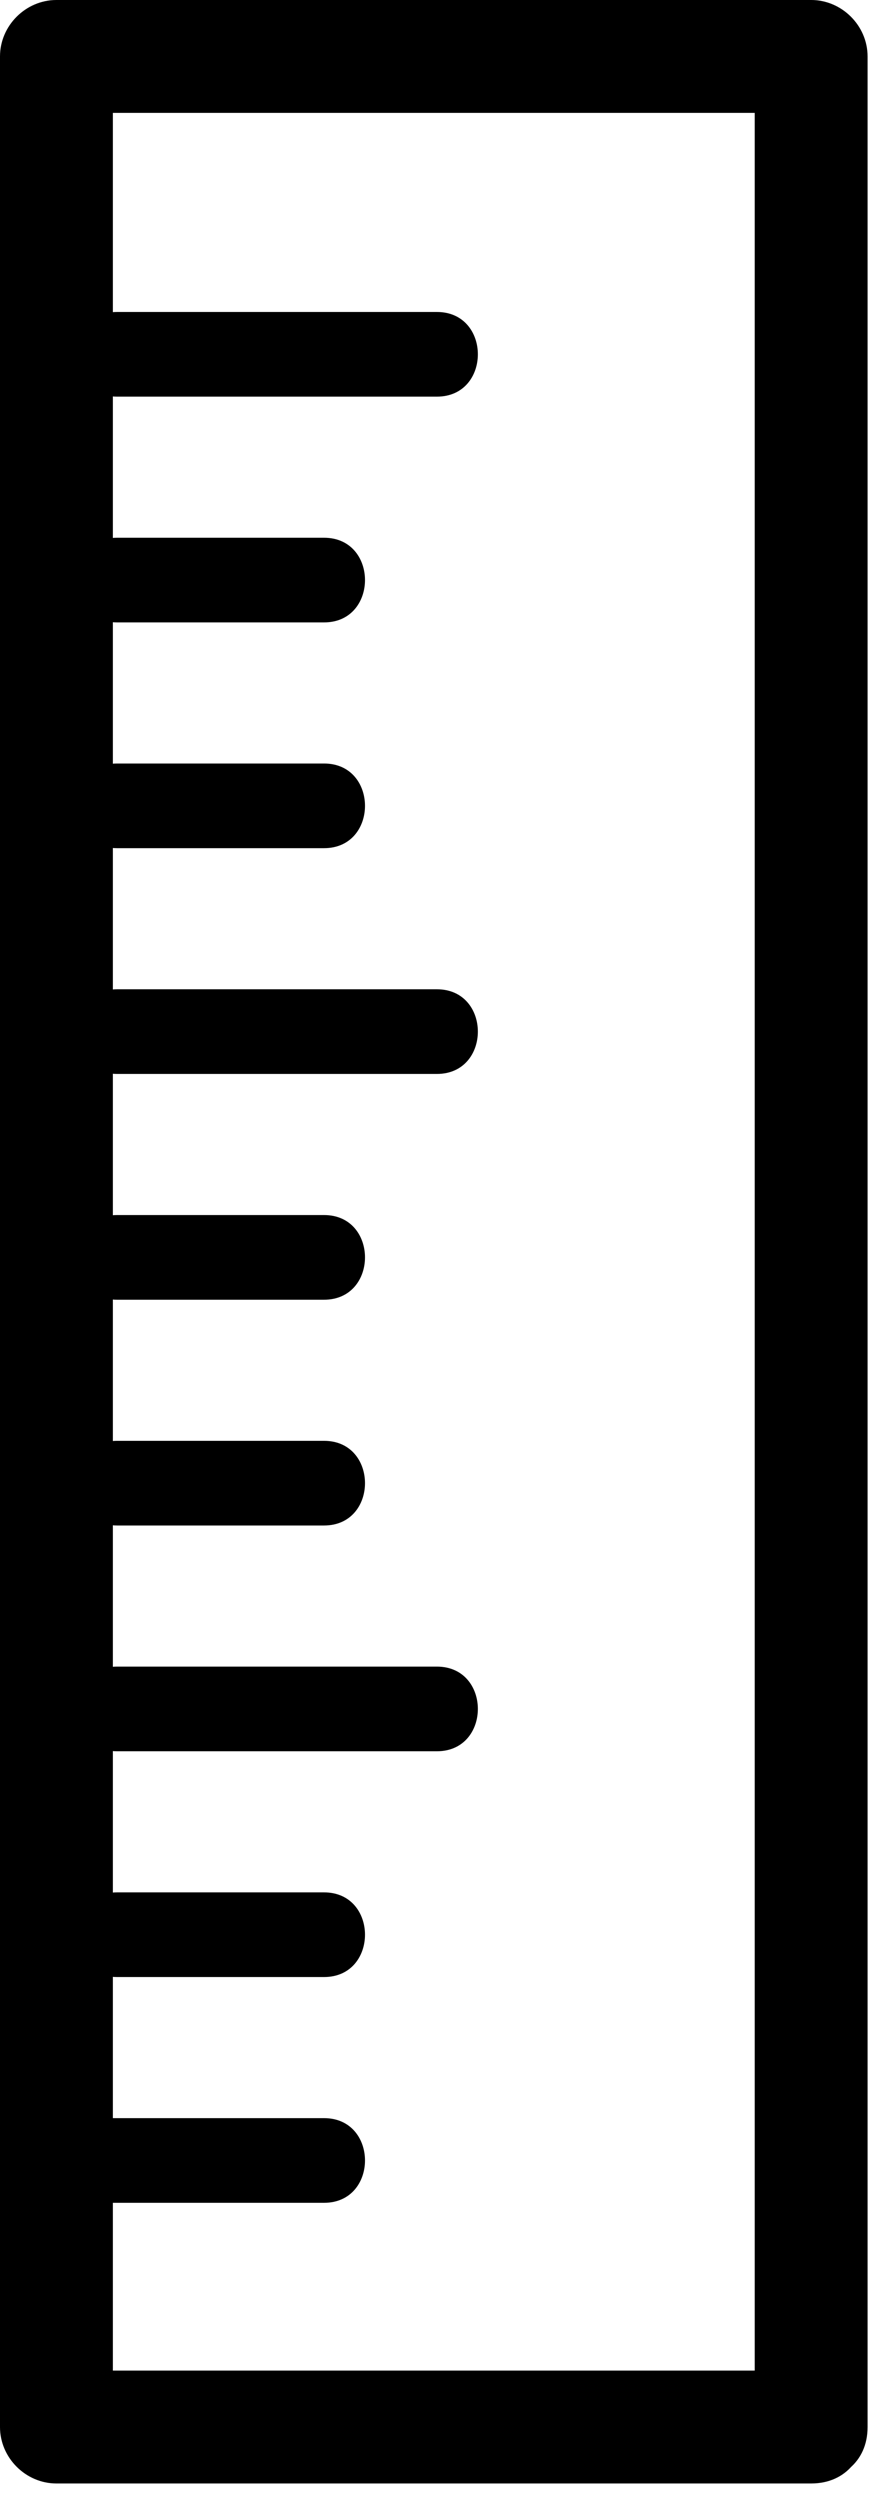
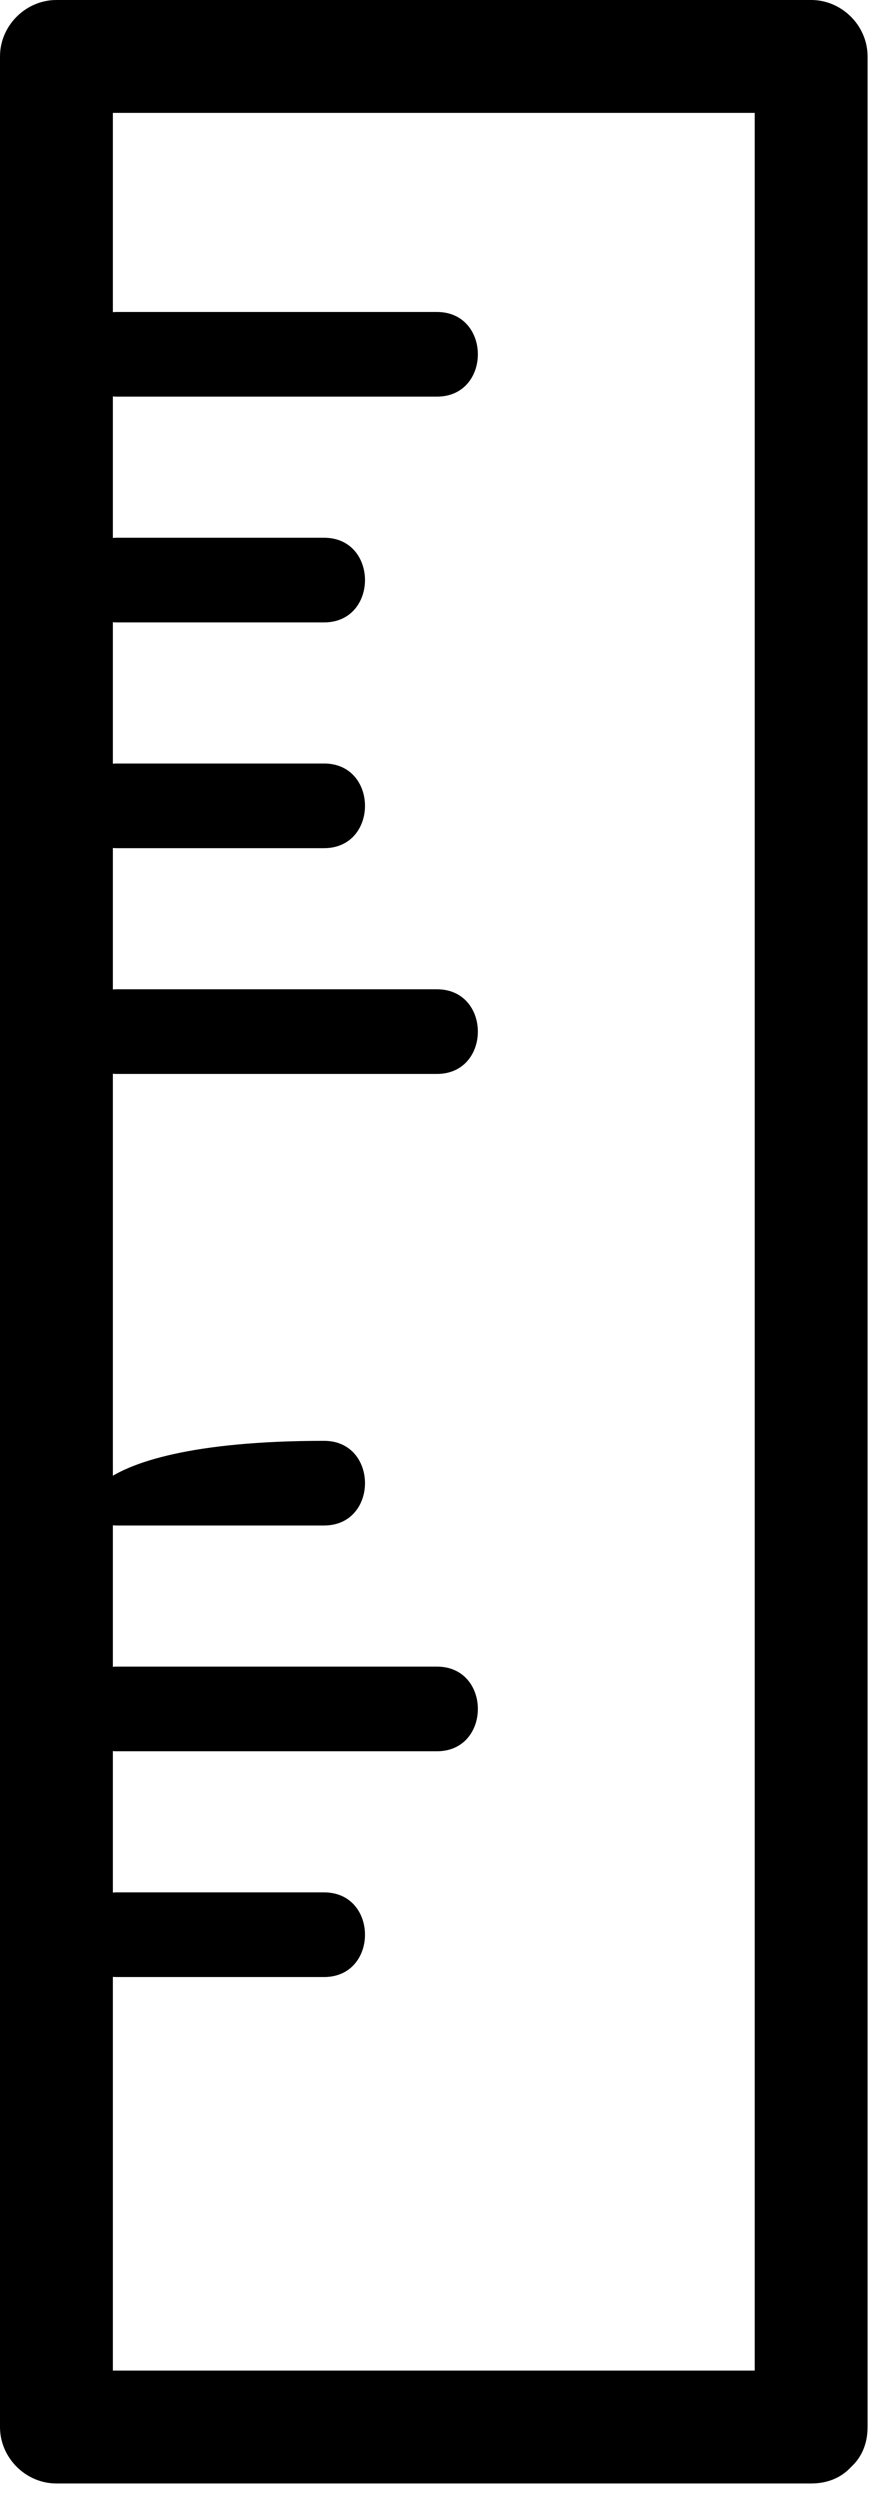
<svg xmlns="http://www.w3.org/2000/svg" fill="#000000" height="403.2" preserveAspectRatio="xMidYMid meet" version="1" viewBox="0.0 -0.0 142.6 403.2" width="142.6" zoomAndPan="magnify">
  <g>
    <g fill="#000000" id="change1_1">
      <path d="M130.848,382.343c-40.578,0-81.162,0-121.744,0c3.034,3.033,6.069,6.068,9.104,9.104 c0-127.447,0-254.897,0-382.344c-3.035,3.034-6.069,6.069-9.104,9.103c40.583,0,81.166,0,121.744,0 c-3.033-3.034-6.068-6.069-9.103-9.103c0,127.446,0,254.896,0,382.344c0,11.74,18.207,11.74,18.207,0 c0-127.447,0-254.897,0-382.344c0-4.963-4.145-9.104-9.104-9.104C90.27,0,49.686,0,9.104,0C4.14,0,0,4.14,0,9.104 C0,136.55,0,264,0,391.447c0,4.959,4.14,9.104,9.104,9.104c40.583,0,81.166,0,121.744,0 C142.589,400.55,142.589,382.343,130.848,382.343z" fill="inherit" />
      <path d="M18.894,63.973c17.197,0,34.39,0,51.586,0c8.807,0,8.807-13.655,0-13.655c-17.196,0-34.389,0-51.586,0 C10.087,50.317,10.087,63.973,18.894,63.973L18.894,63.973z" fill="inherit" />
      <path d="M18.894,100.386c11.128,0,22.252,0,33.379,0c8.807,0,8.807-13.655,0-13.655c-11.127,0-22.25,0-33.379,0 C10.087,86.73,10.087,100.386,18.894,100.386L18.894,100.386z" fill="inherit" />
      <path d="M18.894,136.799c11.128,0,22.252,0,33.379,0c8.807,0,8.807-13.655,0-13.655c-11.127,0-22.25,0-33.379,0 C10.087,123.144,10.087,136.799,18.894,136.799L18.894,136.799z" fill="inherit" />
      <path d="M18.894,173.212c17.197,0,34.39,0,51.586,0c8.807,0,8.807-13.655,0-13.655c-17.196,0-34.389,0-51.586,0 C10.087,159.557,10.087,173.212,18.894,173.212L18.894,173.212z" fill="inherit" />
-       <path d="M18.894,209.628c11.128,0,22.252,0,33.379,0c8.807,0,8.807-13.658,0-13.658c-11.127,0-22.25,0-33.379,0 C10.087,195.97,10.087,209.628,18.894,209.628L18.894,209.628z" fill="inherit" />
-       <path d="M18.894,246.042c11.128,0,22.252,0,33.379,0c8.807,0,8.807-13.655,0-13.655c-11.127,0-22.25,0-33.379,0 C10.087,232.387,10.087,246.042,18.894,246.042L18.894,246.042z" fill="inherit" />
+       <path d="M18.894,246.042c11.128,0,22.252,0,33.379,0c8.807,0,8.807-13.655,0-13.655C10.087,232.387,10.087,246.042,18.894,246.042L18.894,246.042z" fill="inherit" />
      <path d="M18.894,282.455c17.197,0,34.39,0,51.586,0c8.807,0,8.807-13.654,0-13.654c-17.196,0-34.389,0-51.586,0 C10.087,268.8,10.087,282.455,18.894,282.455L18.894,282.455z" fill="inherit" />
      <path d="M18.894,318.869c11.128,0,22.252,0,33.379,0c8.807,0,8.807-13.654,0-13.654c-11.127,0-22.25,0-33.379,0 C10.087,305.214,10.087,318.869,18.894,318.869L18.894,318.869z" fill="inherit" />
-       <path d="M12.825,355.283c13.148,0,26.299,0,39.448,0c8.807,0,8.807-13.656,0-13.656c-13.148,0-26.3,0-39.448,0 C4.019,341.626,4.019,355.283,12.825,355.283L12.825,355.283z" fill="inherit" />
    </g>
  </g>
</svg>